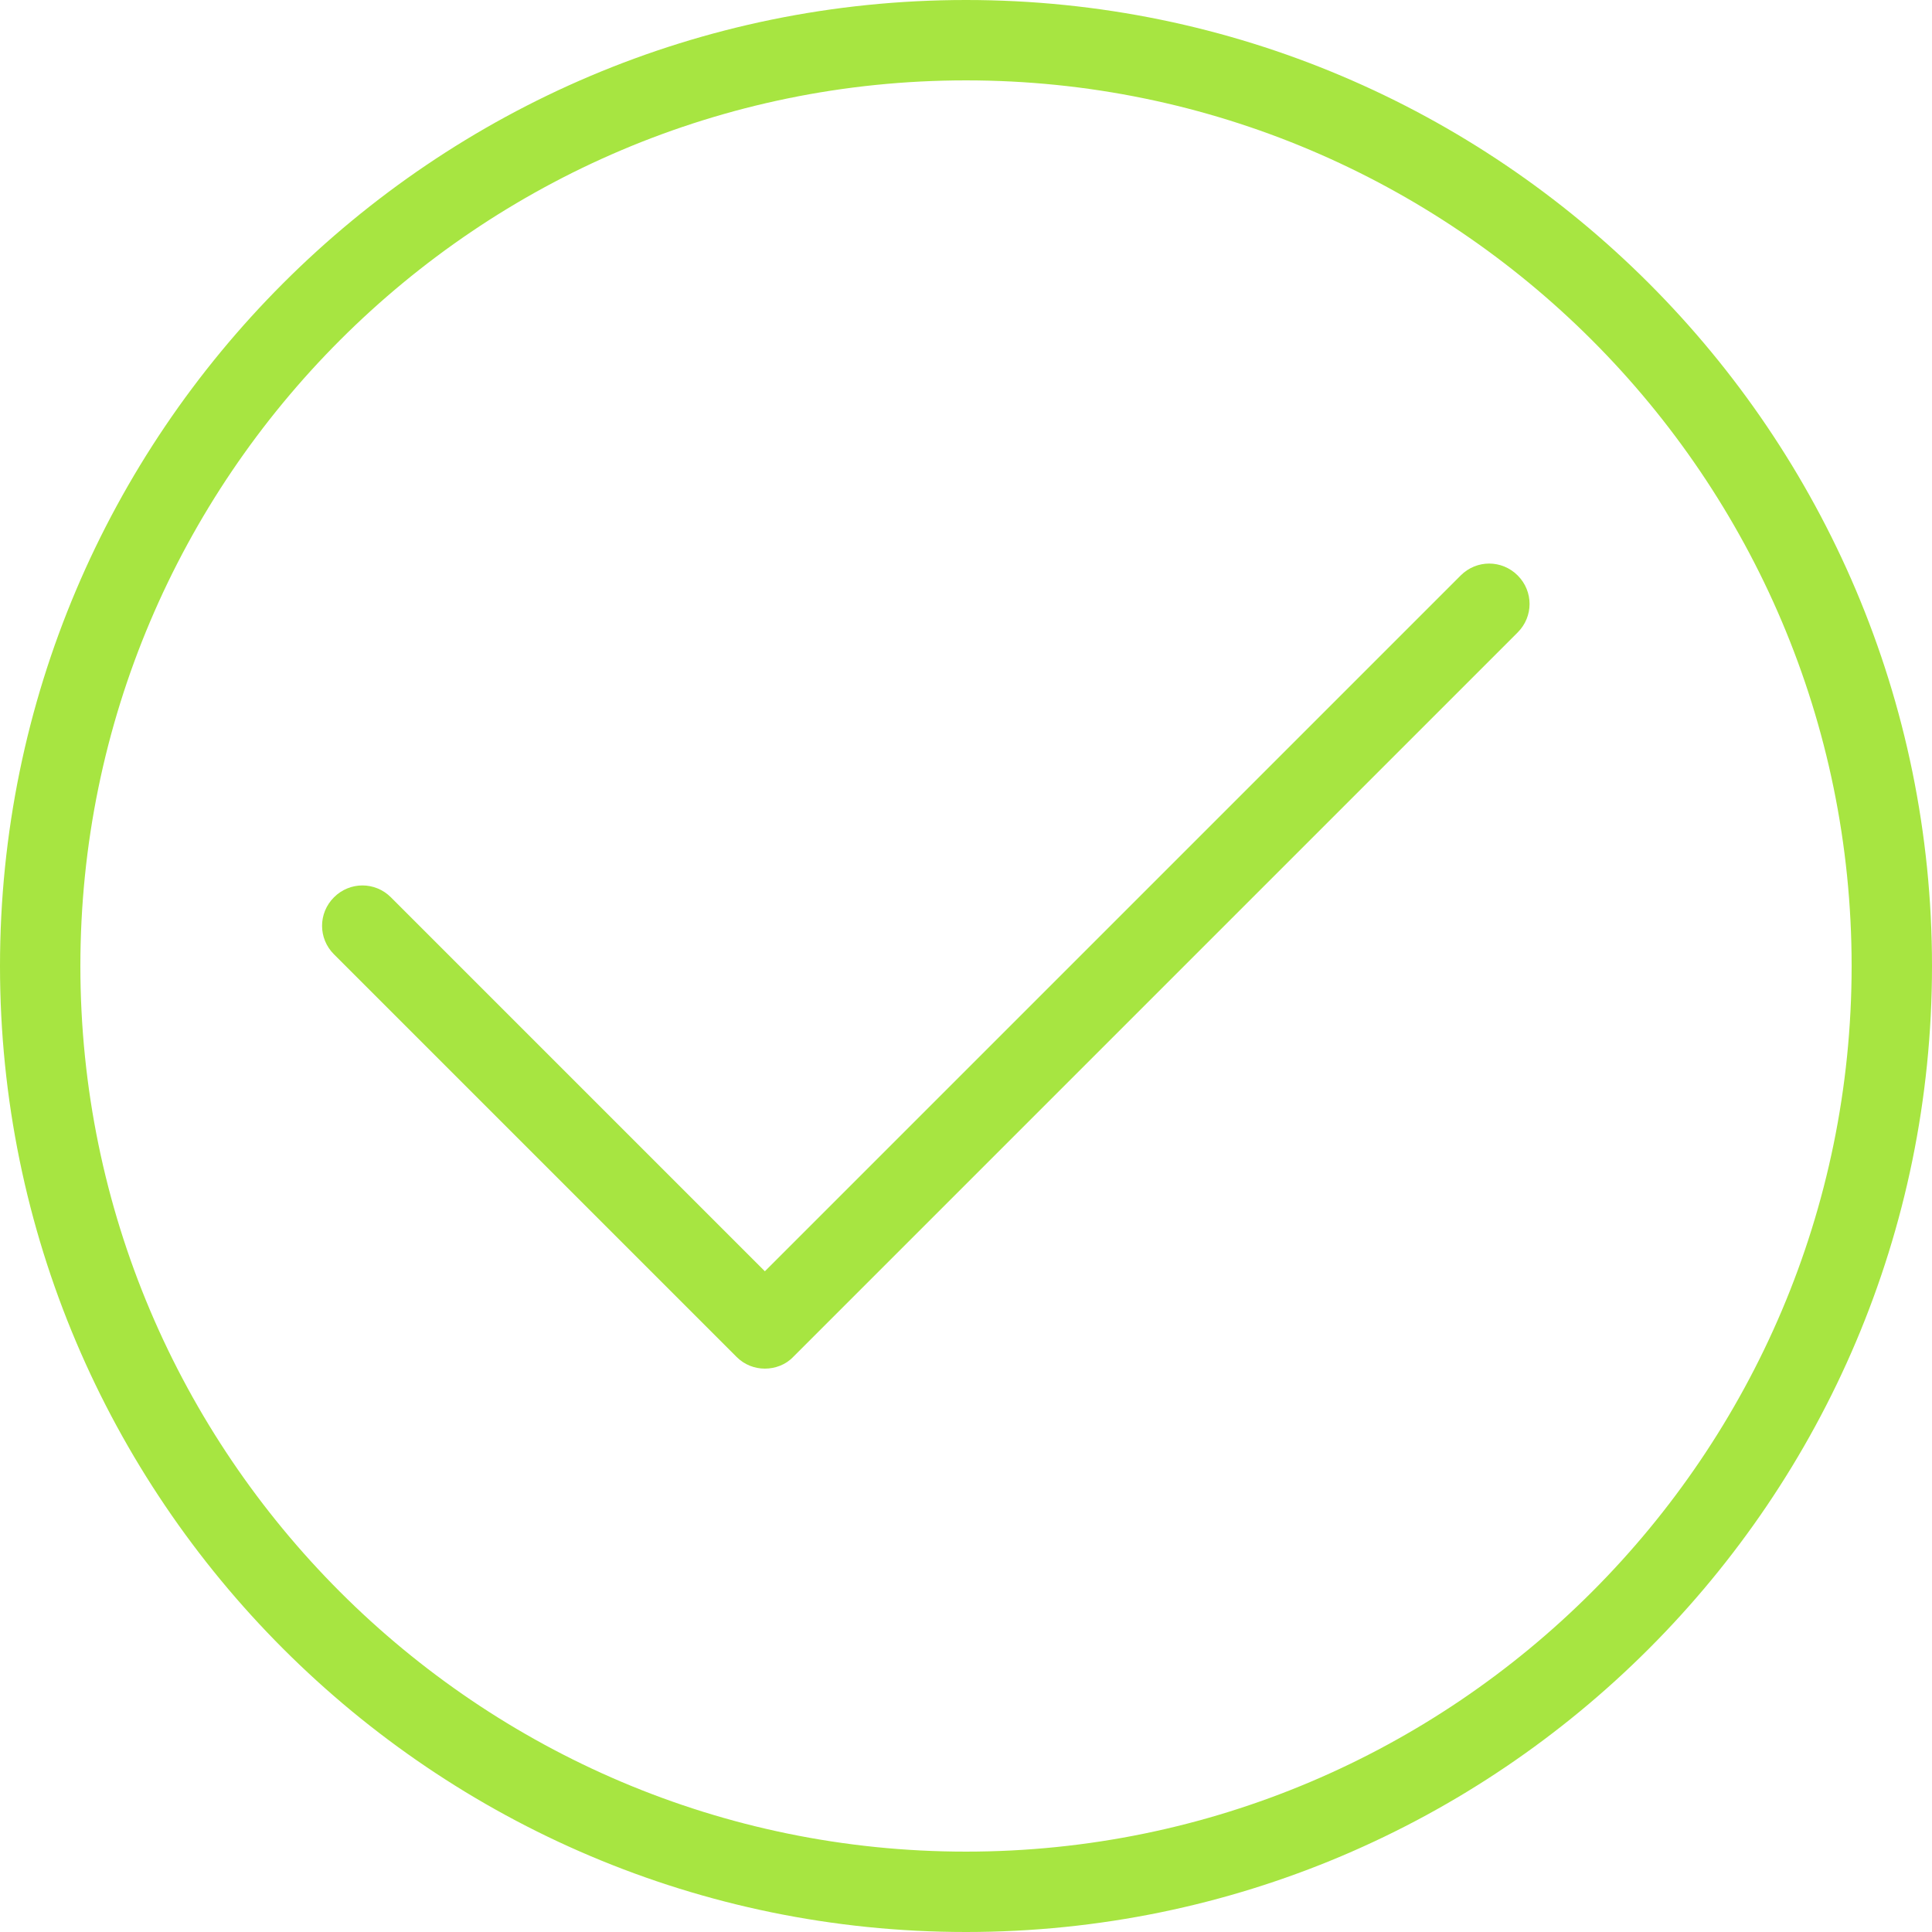
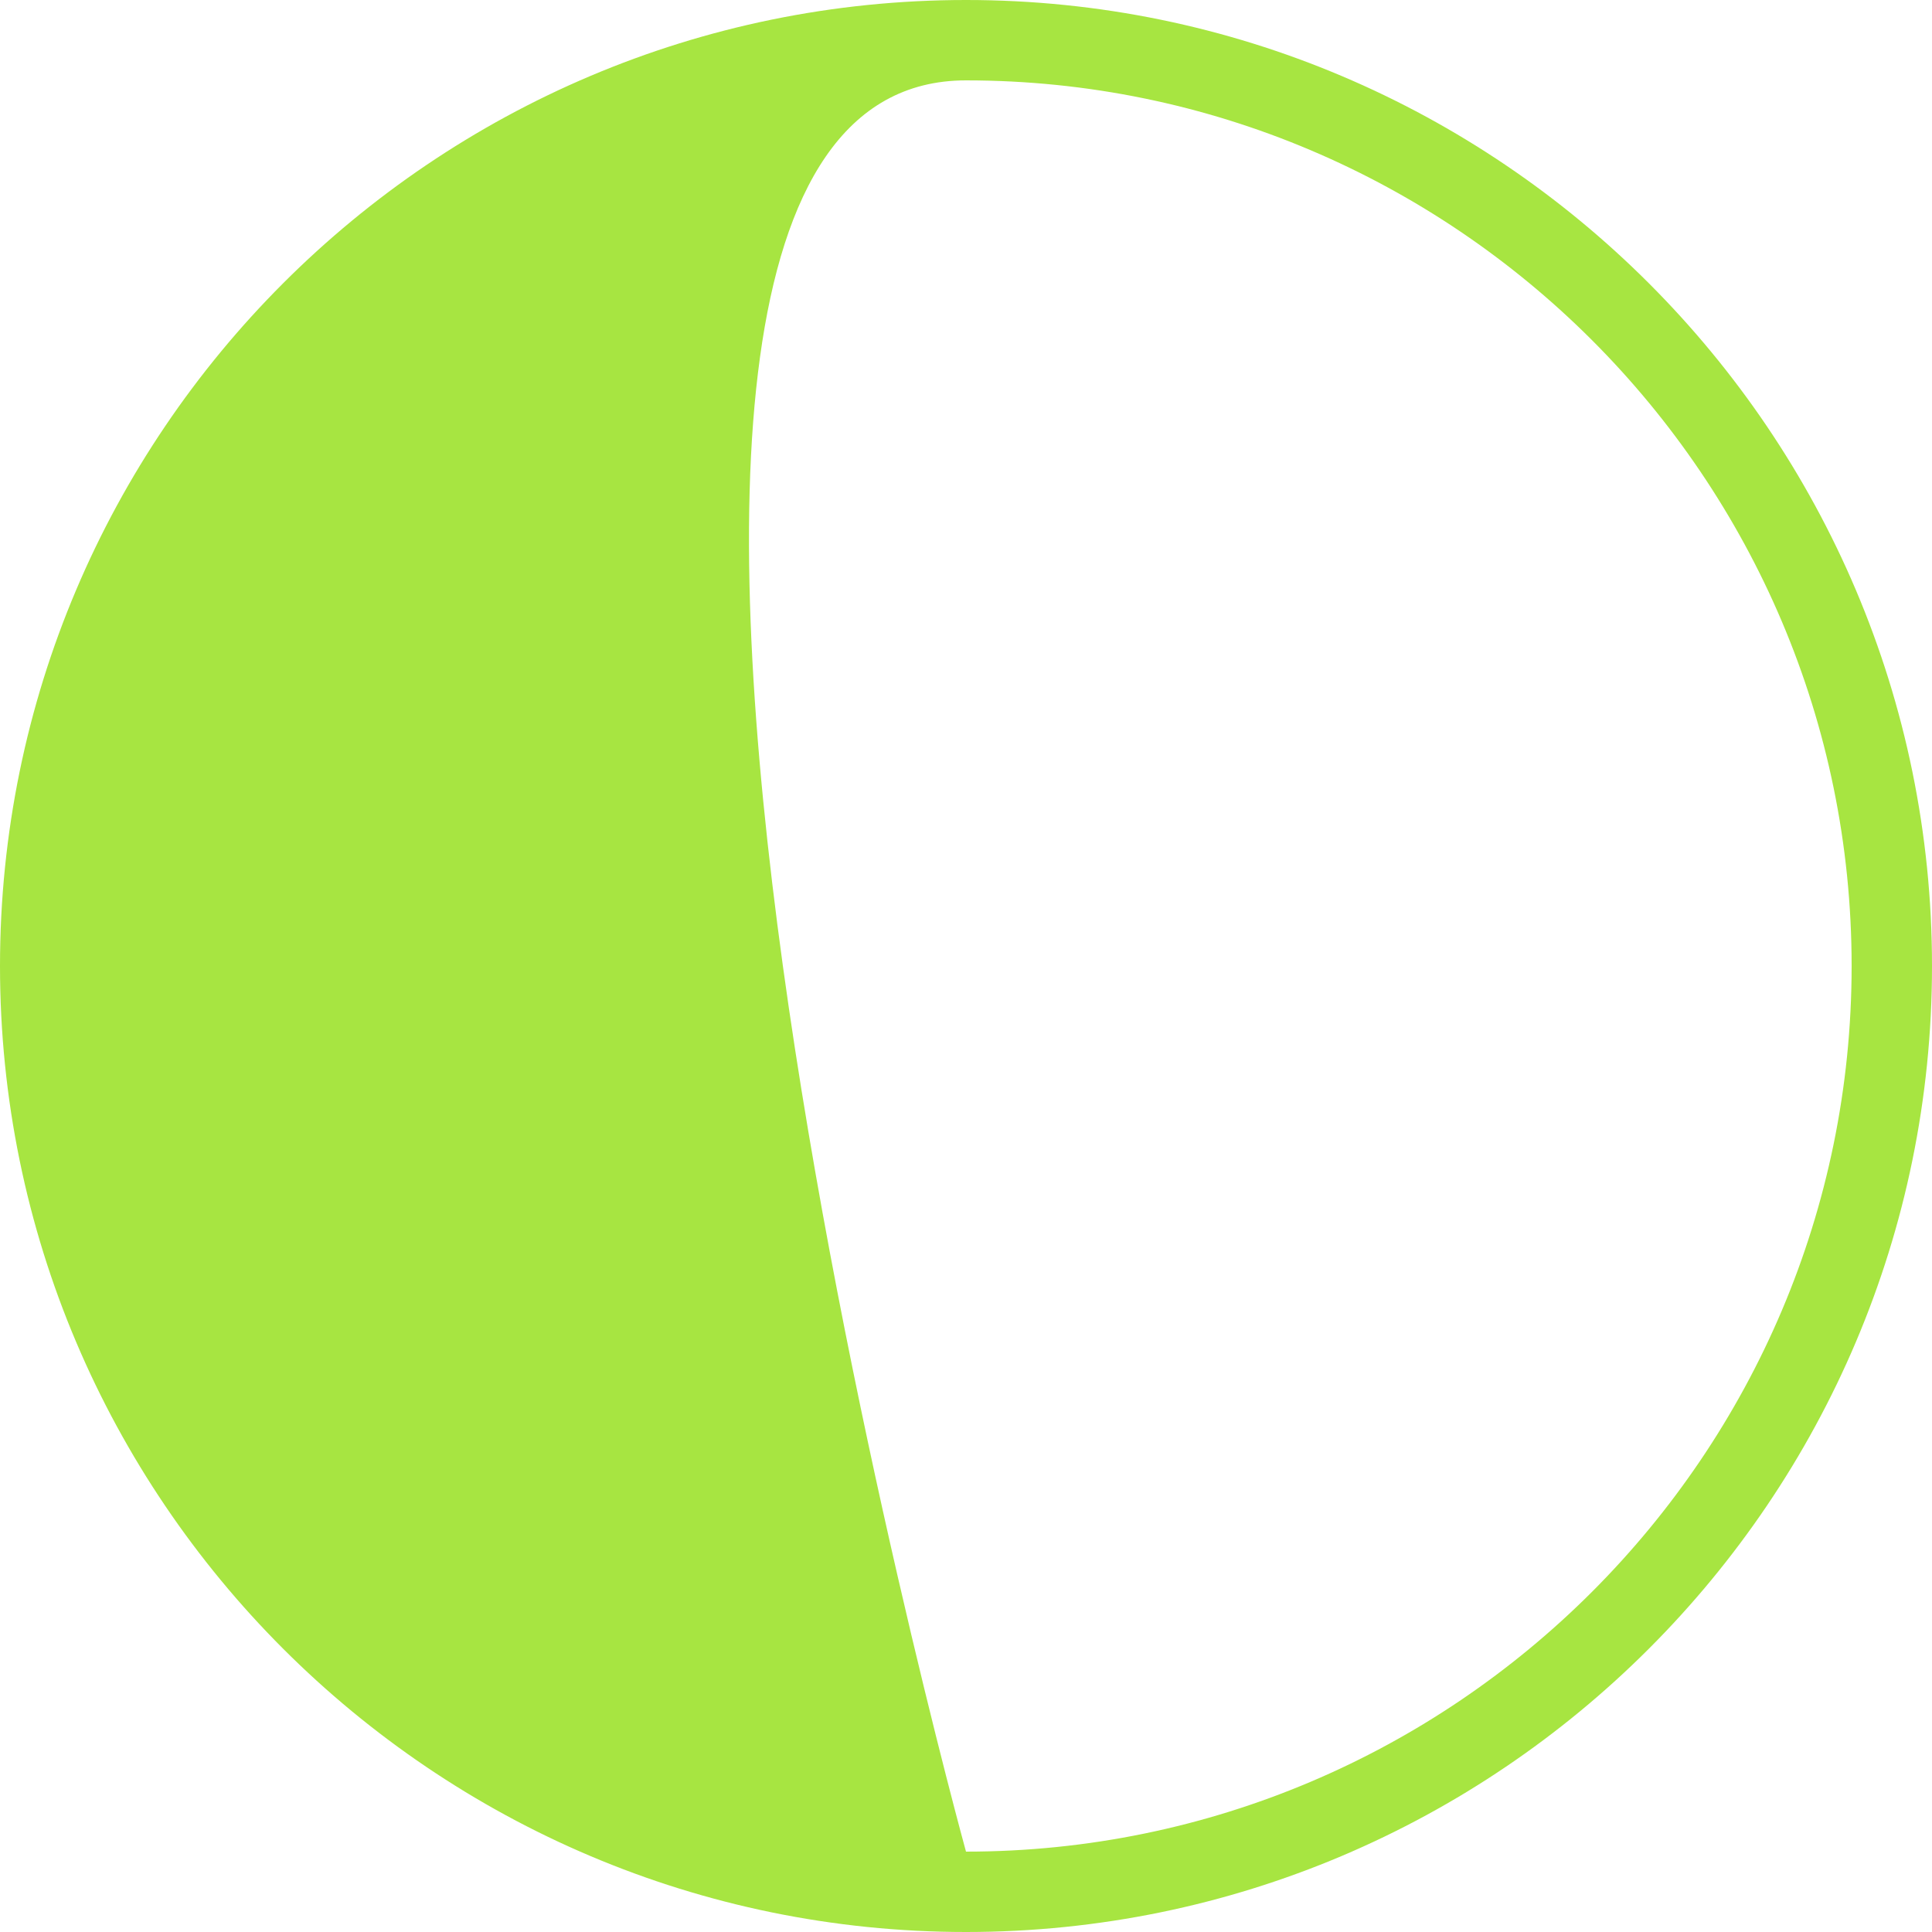
<svg xmlns="http://www.w3.org/2000/svg" id="Layer_1" x="0px" y="0px" viewBox="0 0 512 512" style="enable-background:new 0 0 512 512;" xml:space="preserve">
  <style type="text/css"> .st0{fill:#A7E541;} </style>
  <g>
    <g>
      <g>
-         <path class="st0" d="M256,0C114.8,0,0,114.8,0,256s114.8,256,256,256s256-114.8,256-256S397.2,0,256,0z M256,490.7 C126.6,490.7,21.3,385.4,21.3,256S126.6,21.3,256,21.3S490.7,126.6,490.7,256S385.4,490.7,256,490.7z" />
-         <path class="st0" d="M387.1,152.5L202.7,336.9l-99.1-99.1c-4.2-4.2-10.9-4.2-15.1,0c-4.2,4.2-4.2,10.9,0,15.1l106.7,106.7 c2.1,2.1,4.8,3.1,7.5,3.1c2.7,0,5.5-1,7.5-3.1l192-192c4.2-4.2,4.2-10.9,0-15.1C398,148.3,391.3,148.3,387.1,152.5z" />
+         <path class="st0" d="M256,0C114.8,0,0,114.8,0,256s114.8,256,256,256s256-114.8,256-256S397.2,0,256,0z M256,490.7 S126.6,21.3,256,21.3S490.7,126.6,490.7,256S385.4,490.7,256,490.7z" />
      </g>
    </g>
  </g>
</svg>